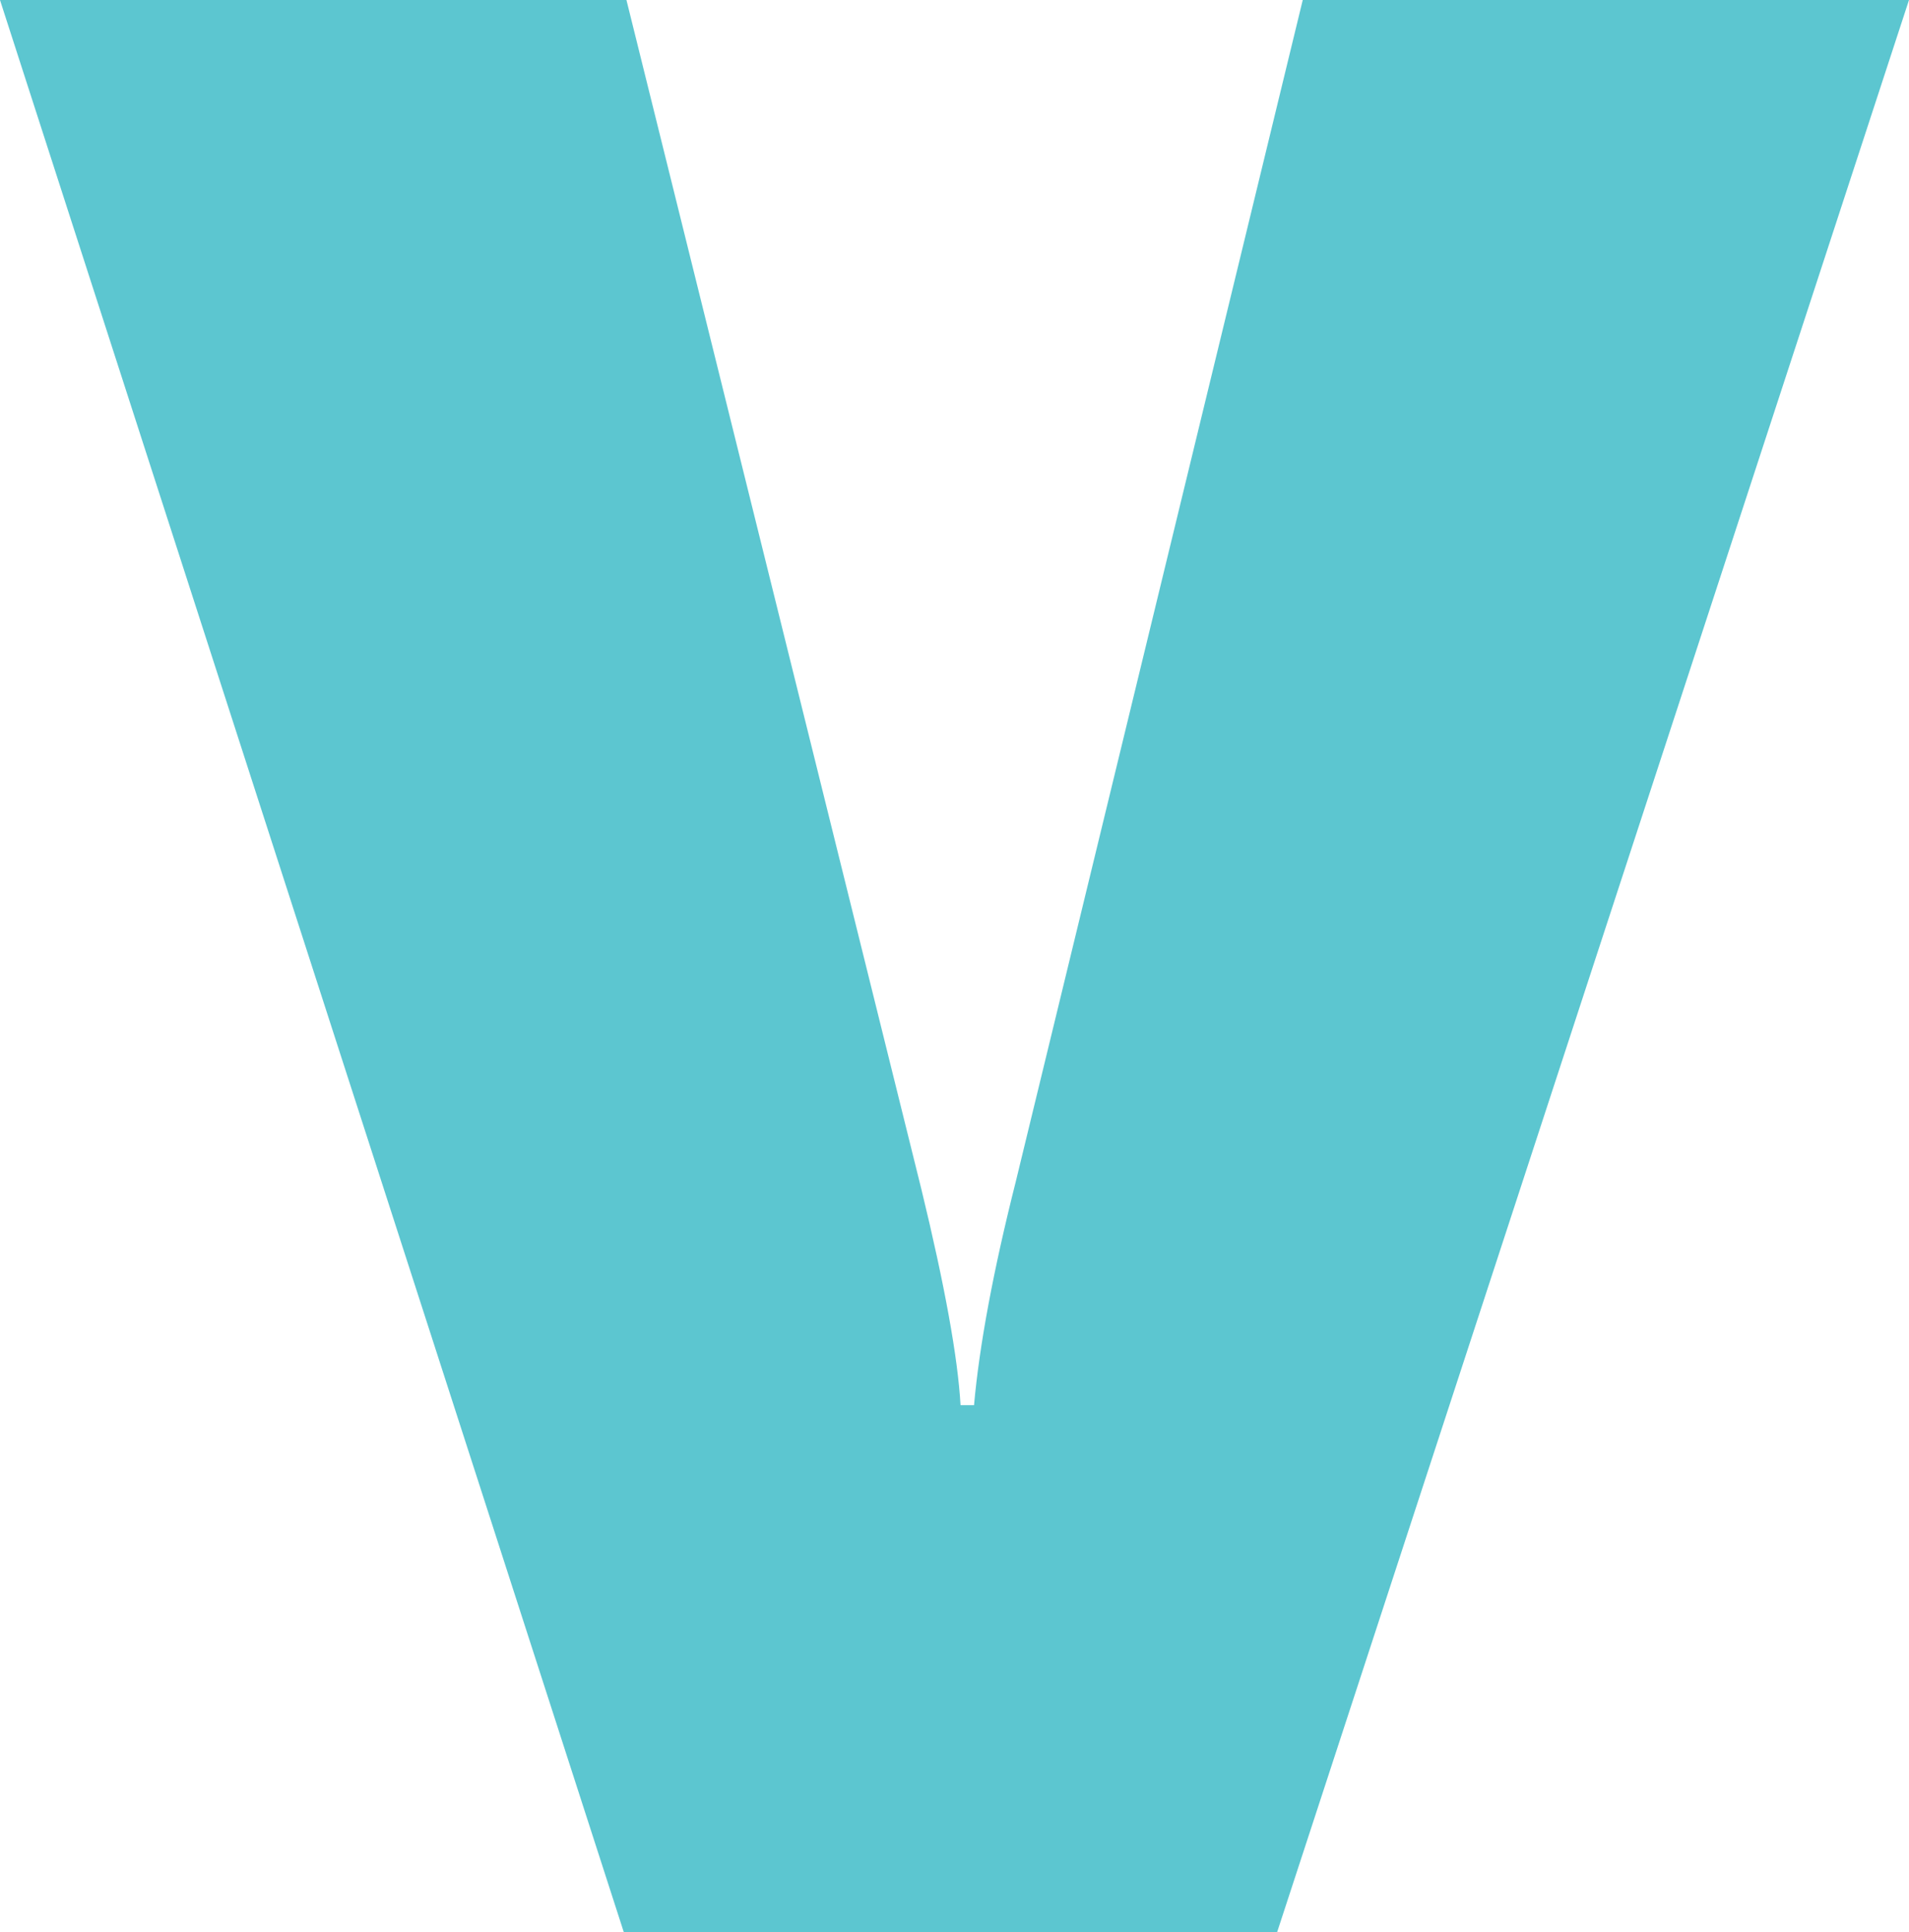
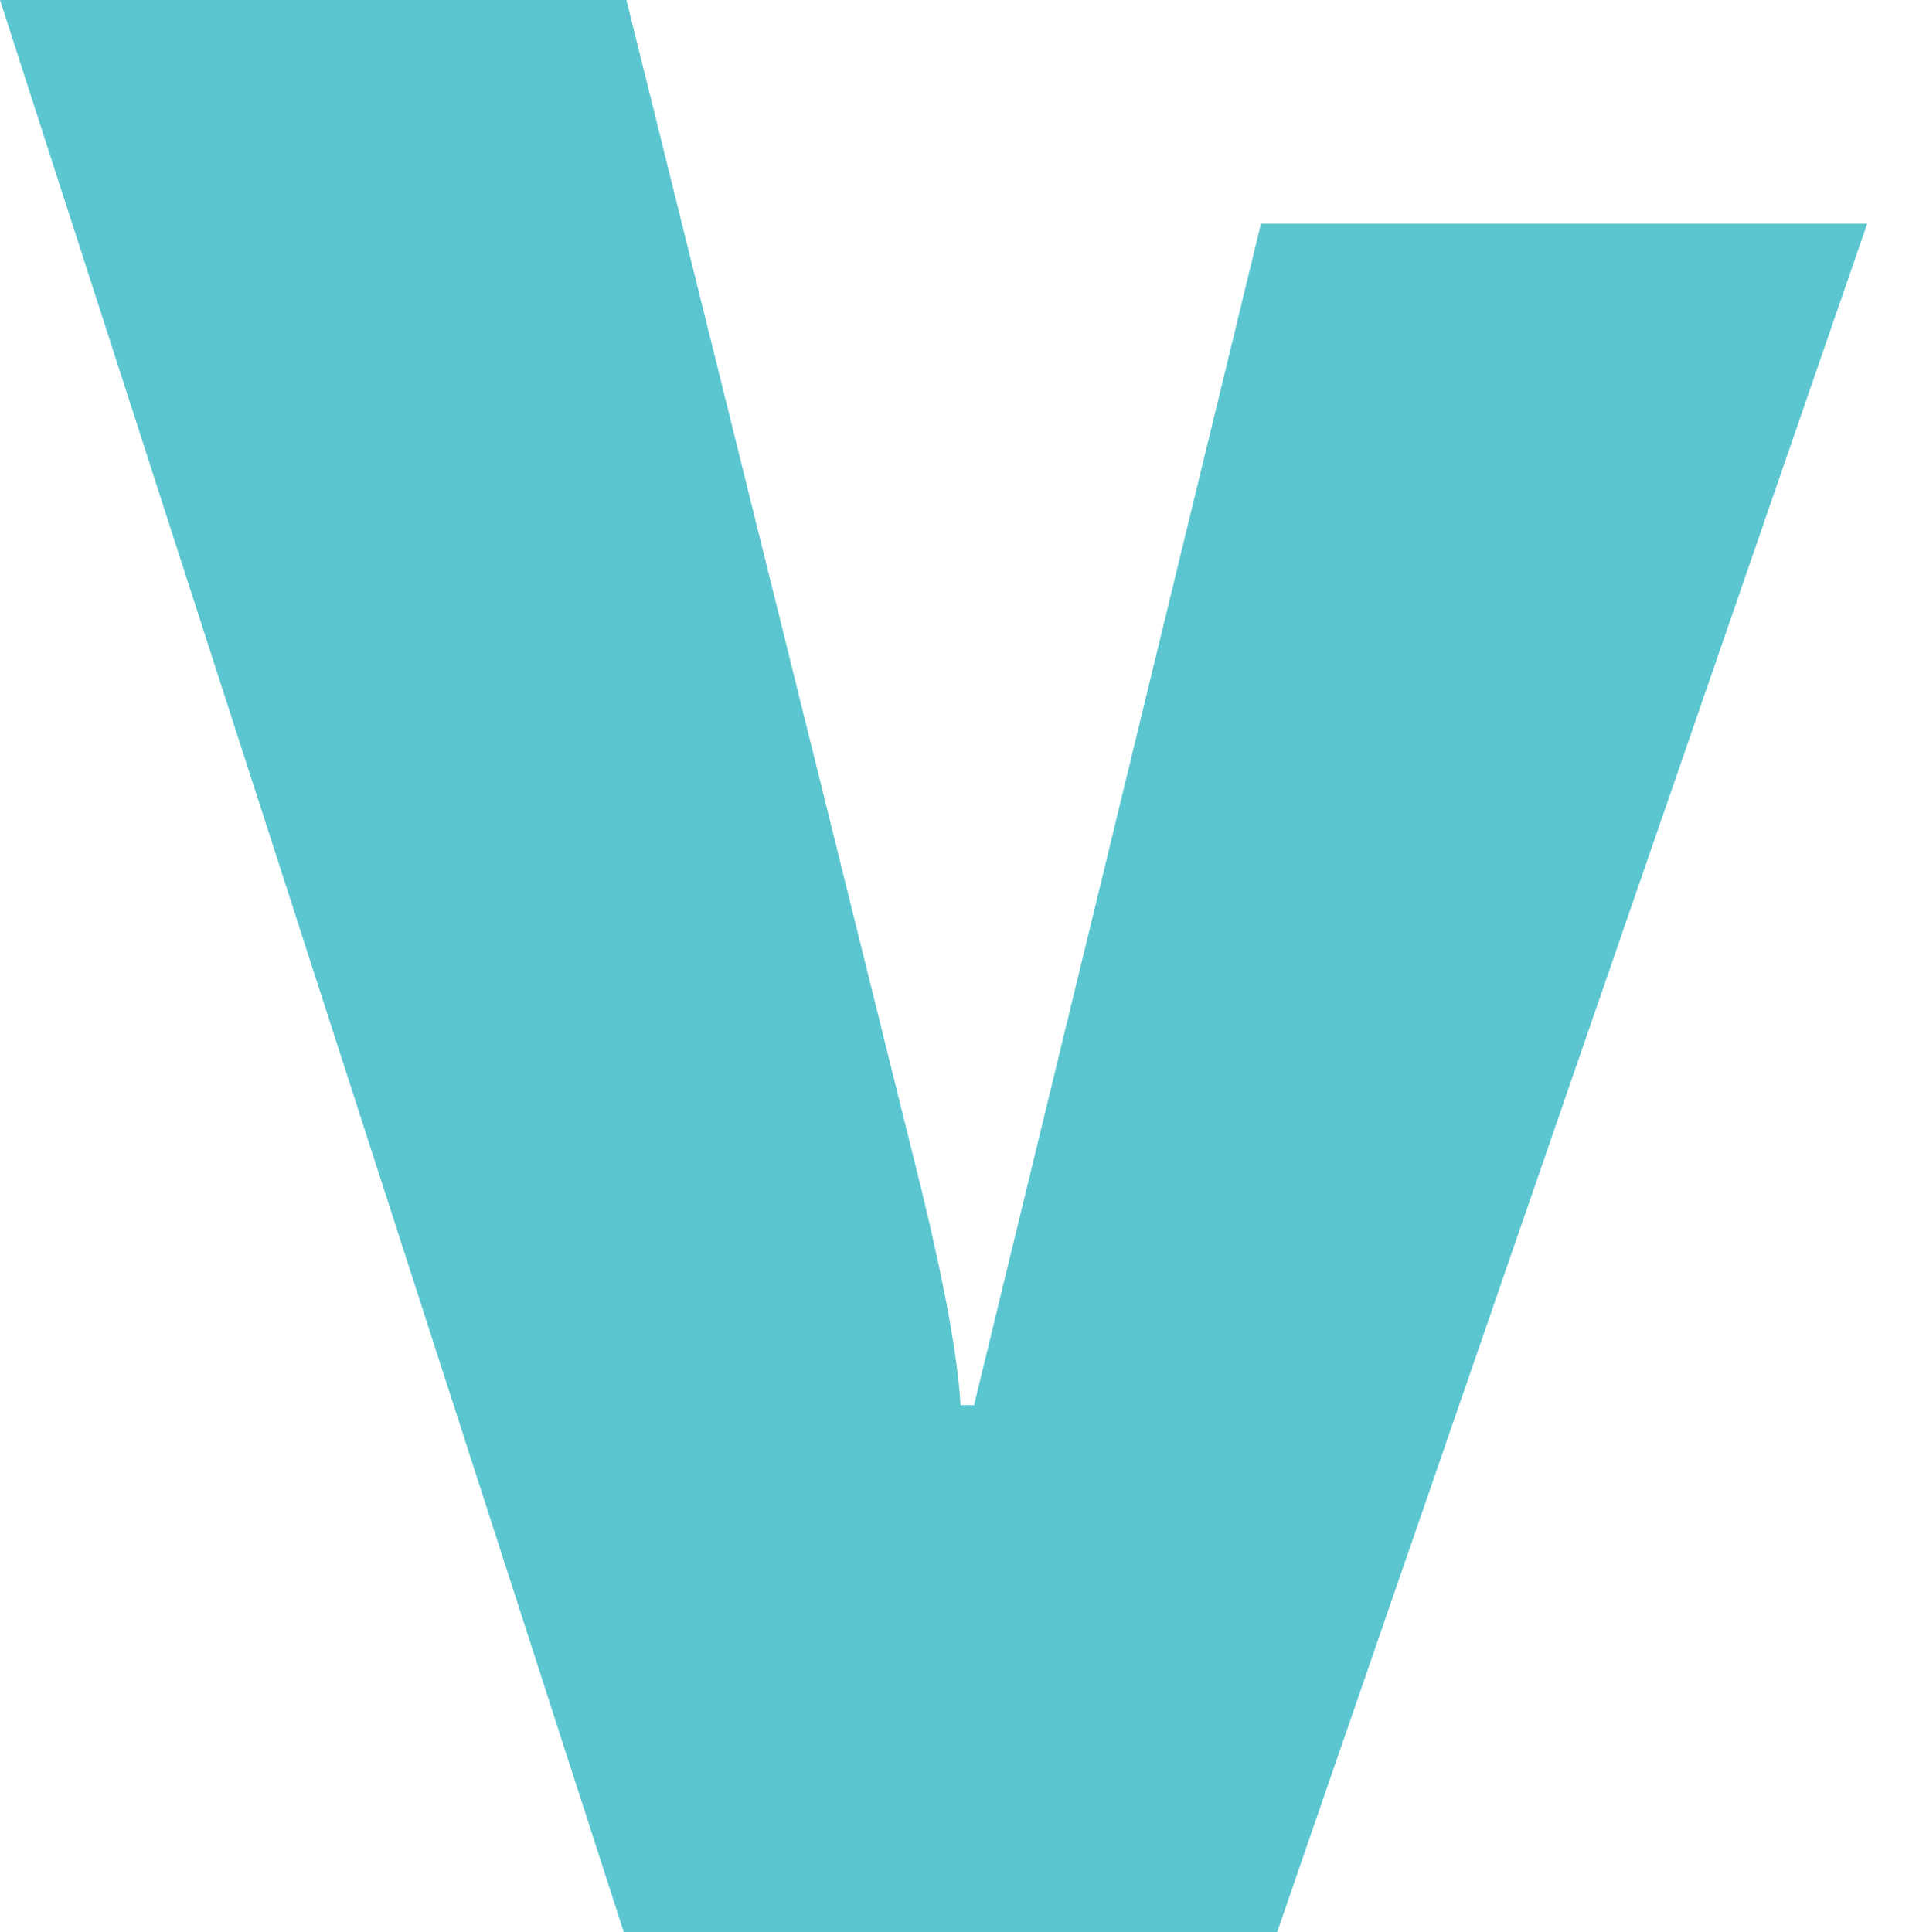
<svg xmlns="http://www.w3.org/2000/svg" width="289.475" height="292.949" viewBox="0 0 289.475 292.949">
-   <path id="Path_4199" data-name="Path 4199" d="M-191.234,1085.9h-99.08L-384.9,792.947h94.994l44.739,180.387q5.31,21.862,5.923,32.686h2.044q1.225-13.685,6.333-33.913l43.514-179.16h91.929Z" transform="translate(384.898 -792.947)" fill="#5cc6d0" />
+   <path id="Path_4199" data-name="Path 4199" d="M-191.234,1085.9h-99.08L-384.9,792.947h94.994l44.739,180.387q5.31,21.862,5.923,32.686h2.044l43.514-179.16h91.929Z" transform="translate(384.898 -792.947)" fill="#5cc6d0" />
</svg>